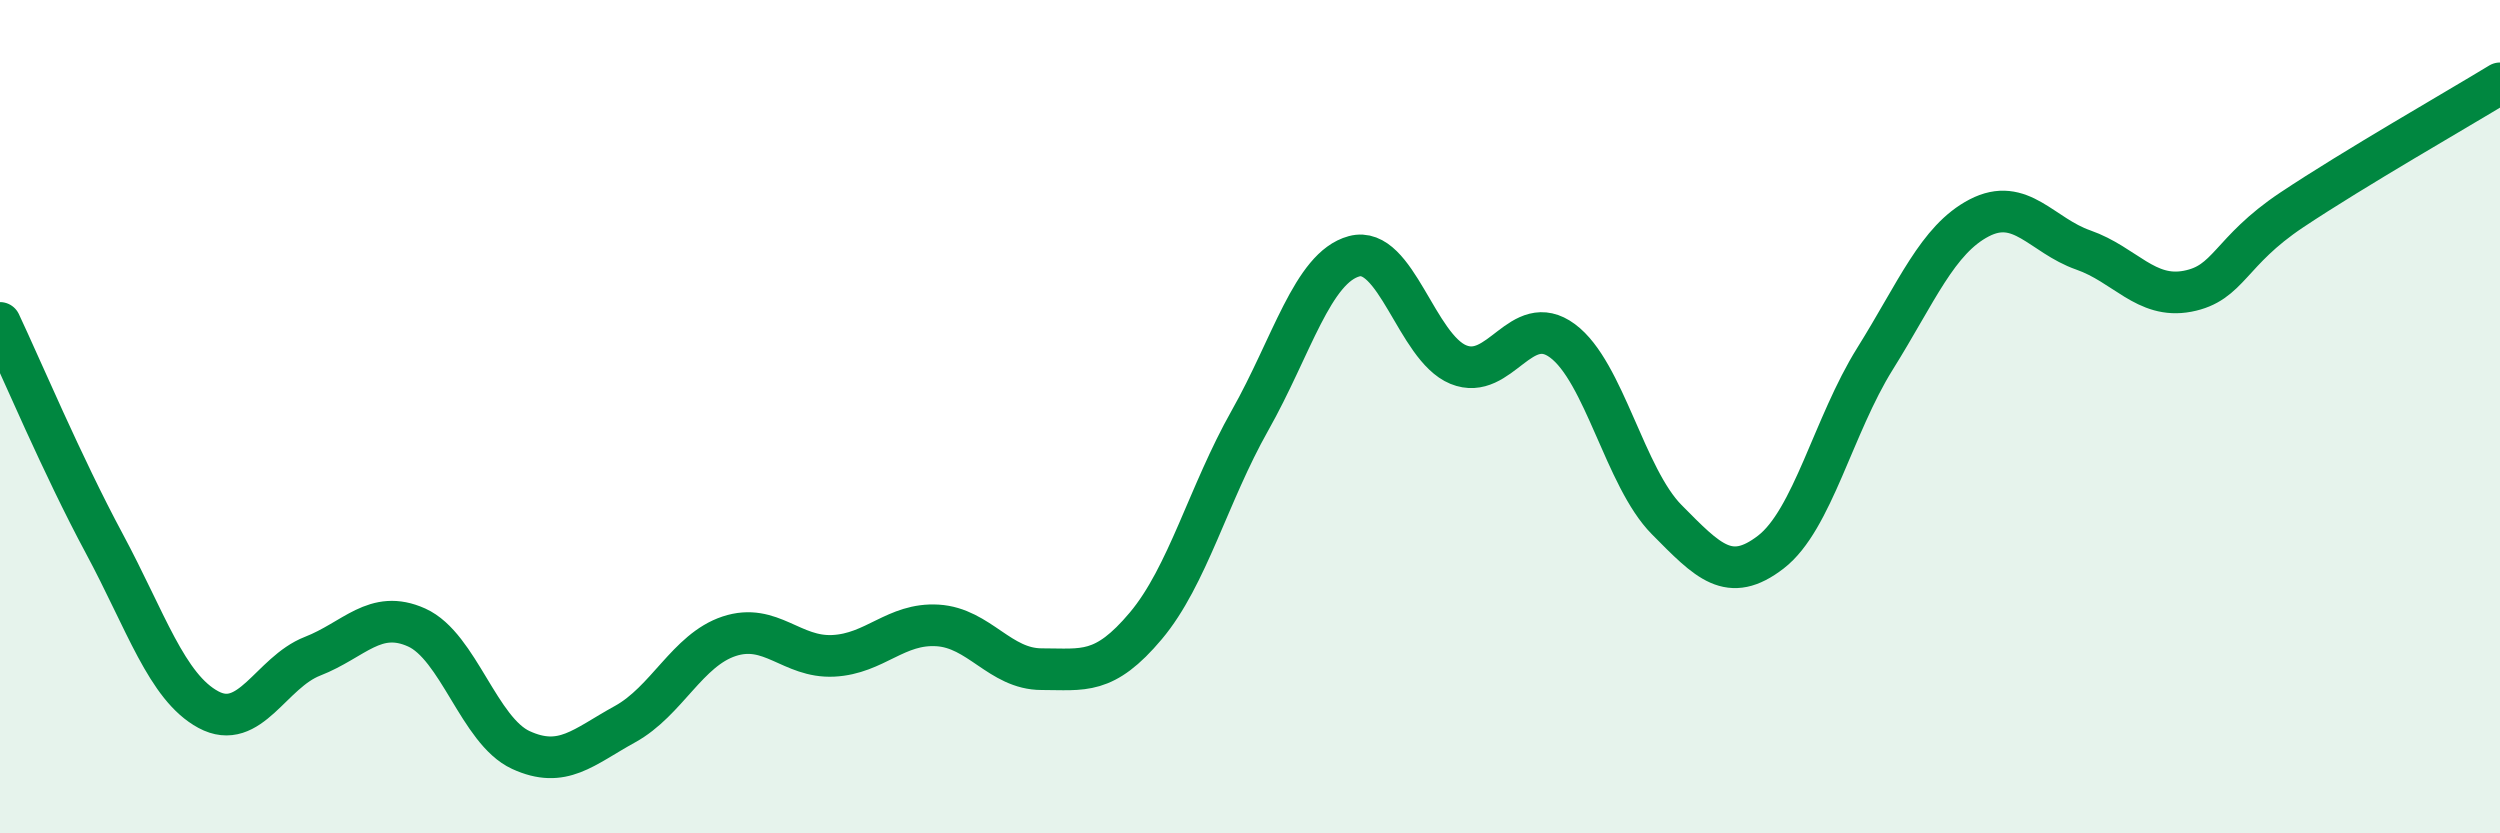
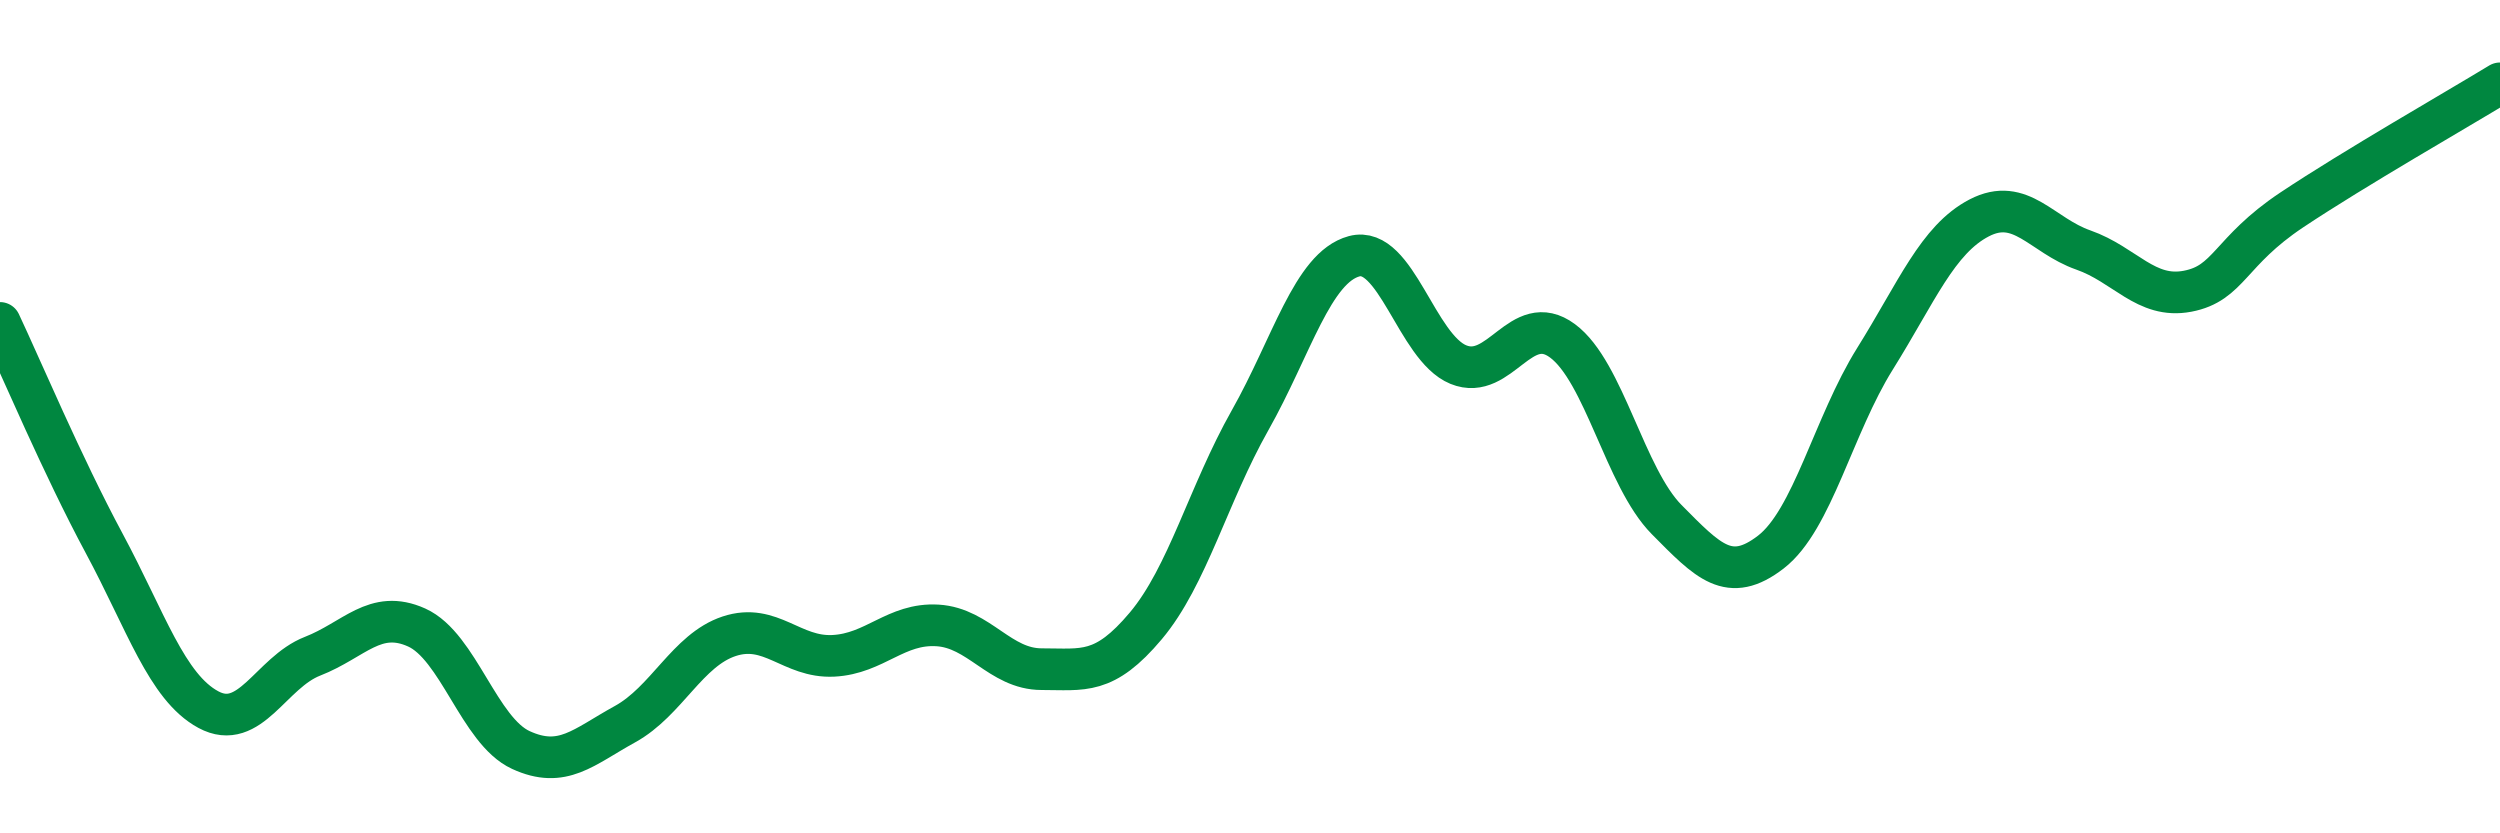
<svg xmlns="http://www.w3.org/2000/svg" width="60" height="20" viewBox="0 0 60 20">
-   <path d="M 0,7.75 C 0.5,8.81 1.5,11.18 2.5,13.04 C 3.5,14.9 4,16.49 5,17.03 C 6,17.57 6.5,16.14 7.5,15.75 C 8.5,15.36 9,14.61 10,15.06 C 11,15.51 11.5,17.54 12.5,18 C 13.5,18.46 14,17.93 15,17.38 C 16,16.83 16.5,15.6 17.5,15.27 C 18.5,14.94 19,15.79 20,15.74 C 21,15.69 21.5,14.95 22.5,15.01 C 23.5,15.07 24,16.06 25,16.06 C 26,16.06 26.5,16.21 27.5,15.02 C 28.5,13.83 29,11.86 30,10.09 C 31,8.32 31.5,6.42 32.5,6.15 C 33.5,5.88 34,8.34 35,8.75 C 36,9.16 36.5,7.44 37.5,8.18 C 38.5,8.92 39,11.46 40,12.47 C 41,13.48 41.5,14.02 42.5,13.25 C 43.5,12.48 44,10.21 45,8.61 C 46,7.01 46.5,5.75 47.5,5.23 C 48.5,4.71 49,5.65 50,6 C 51,6.35 51.5,7.18 52.5,6.99 C 53.5,6.8 53.5,6.04 55,5.04 C 56.5,4.04 59,2.61 60,2L60 20L0 20Z" fill="#008740" opacity="0.1" stroke-linecap="round" stroke-linejoin="round" />
  <path d="M 0,7.75 C 0.5,8.81 1.5,11.18 2.5,13.04 C 3.5,14.9 4,16.49 5,17.03 C 6,17.57 6.5,16.14 7.5,15.75 C 8.5,15.36 9,14.61 10,15.06 C 11,15.51 11.5,17.54 12.5,18 C 13.5,18.46 14,17.93 15,17.38 C 16,16.83 16.5,15.6 17.5,15.27 C 18.5,14.94 19,15.79 20,15.74 C 21,15.69 21.5,14.95 22.5,15.01 C 23.5,15.07 24,16.06 25,16.06 C 26,16.06 26.5,16.21 27.5,15.02 C 28.5,13.83 29,11.86 30,10.09 C 31,8.32 31.5,6.42 32.5,6.15 C 33.5,5.88 34,8.34 35,8.75 C 36,9.16 36.5,7.44 37.5,8.18 C 38.5,8.92 39,11.46 40,12.47 C 41,13.48 41.5,14.02 42.5,13.25 C 43.5,12.48 44,10.21 45,8.61 C 46,7.01 46.5,5.75 47.5,5.23 C 48.5,4.71 49,5.65 50,6 C 51,6.35 51.5,7.18 52.5,6.99 C 53.5,6.8 53.5,6.04 55,5.04 C 56.5,4.04 59,2.61 60,2" stroke="#008740" stroke-width="1" fill="none" stroke-linecap="round" stroke-linejoin="round" />
</svg>